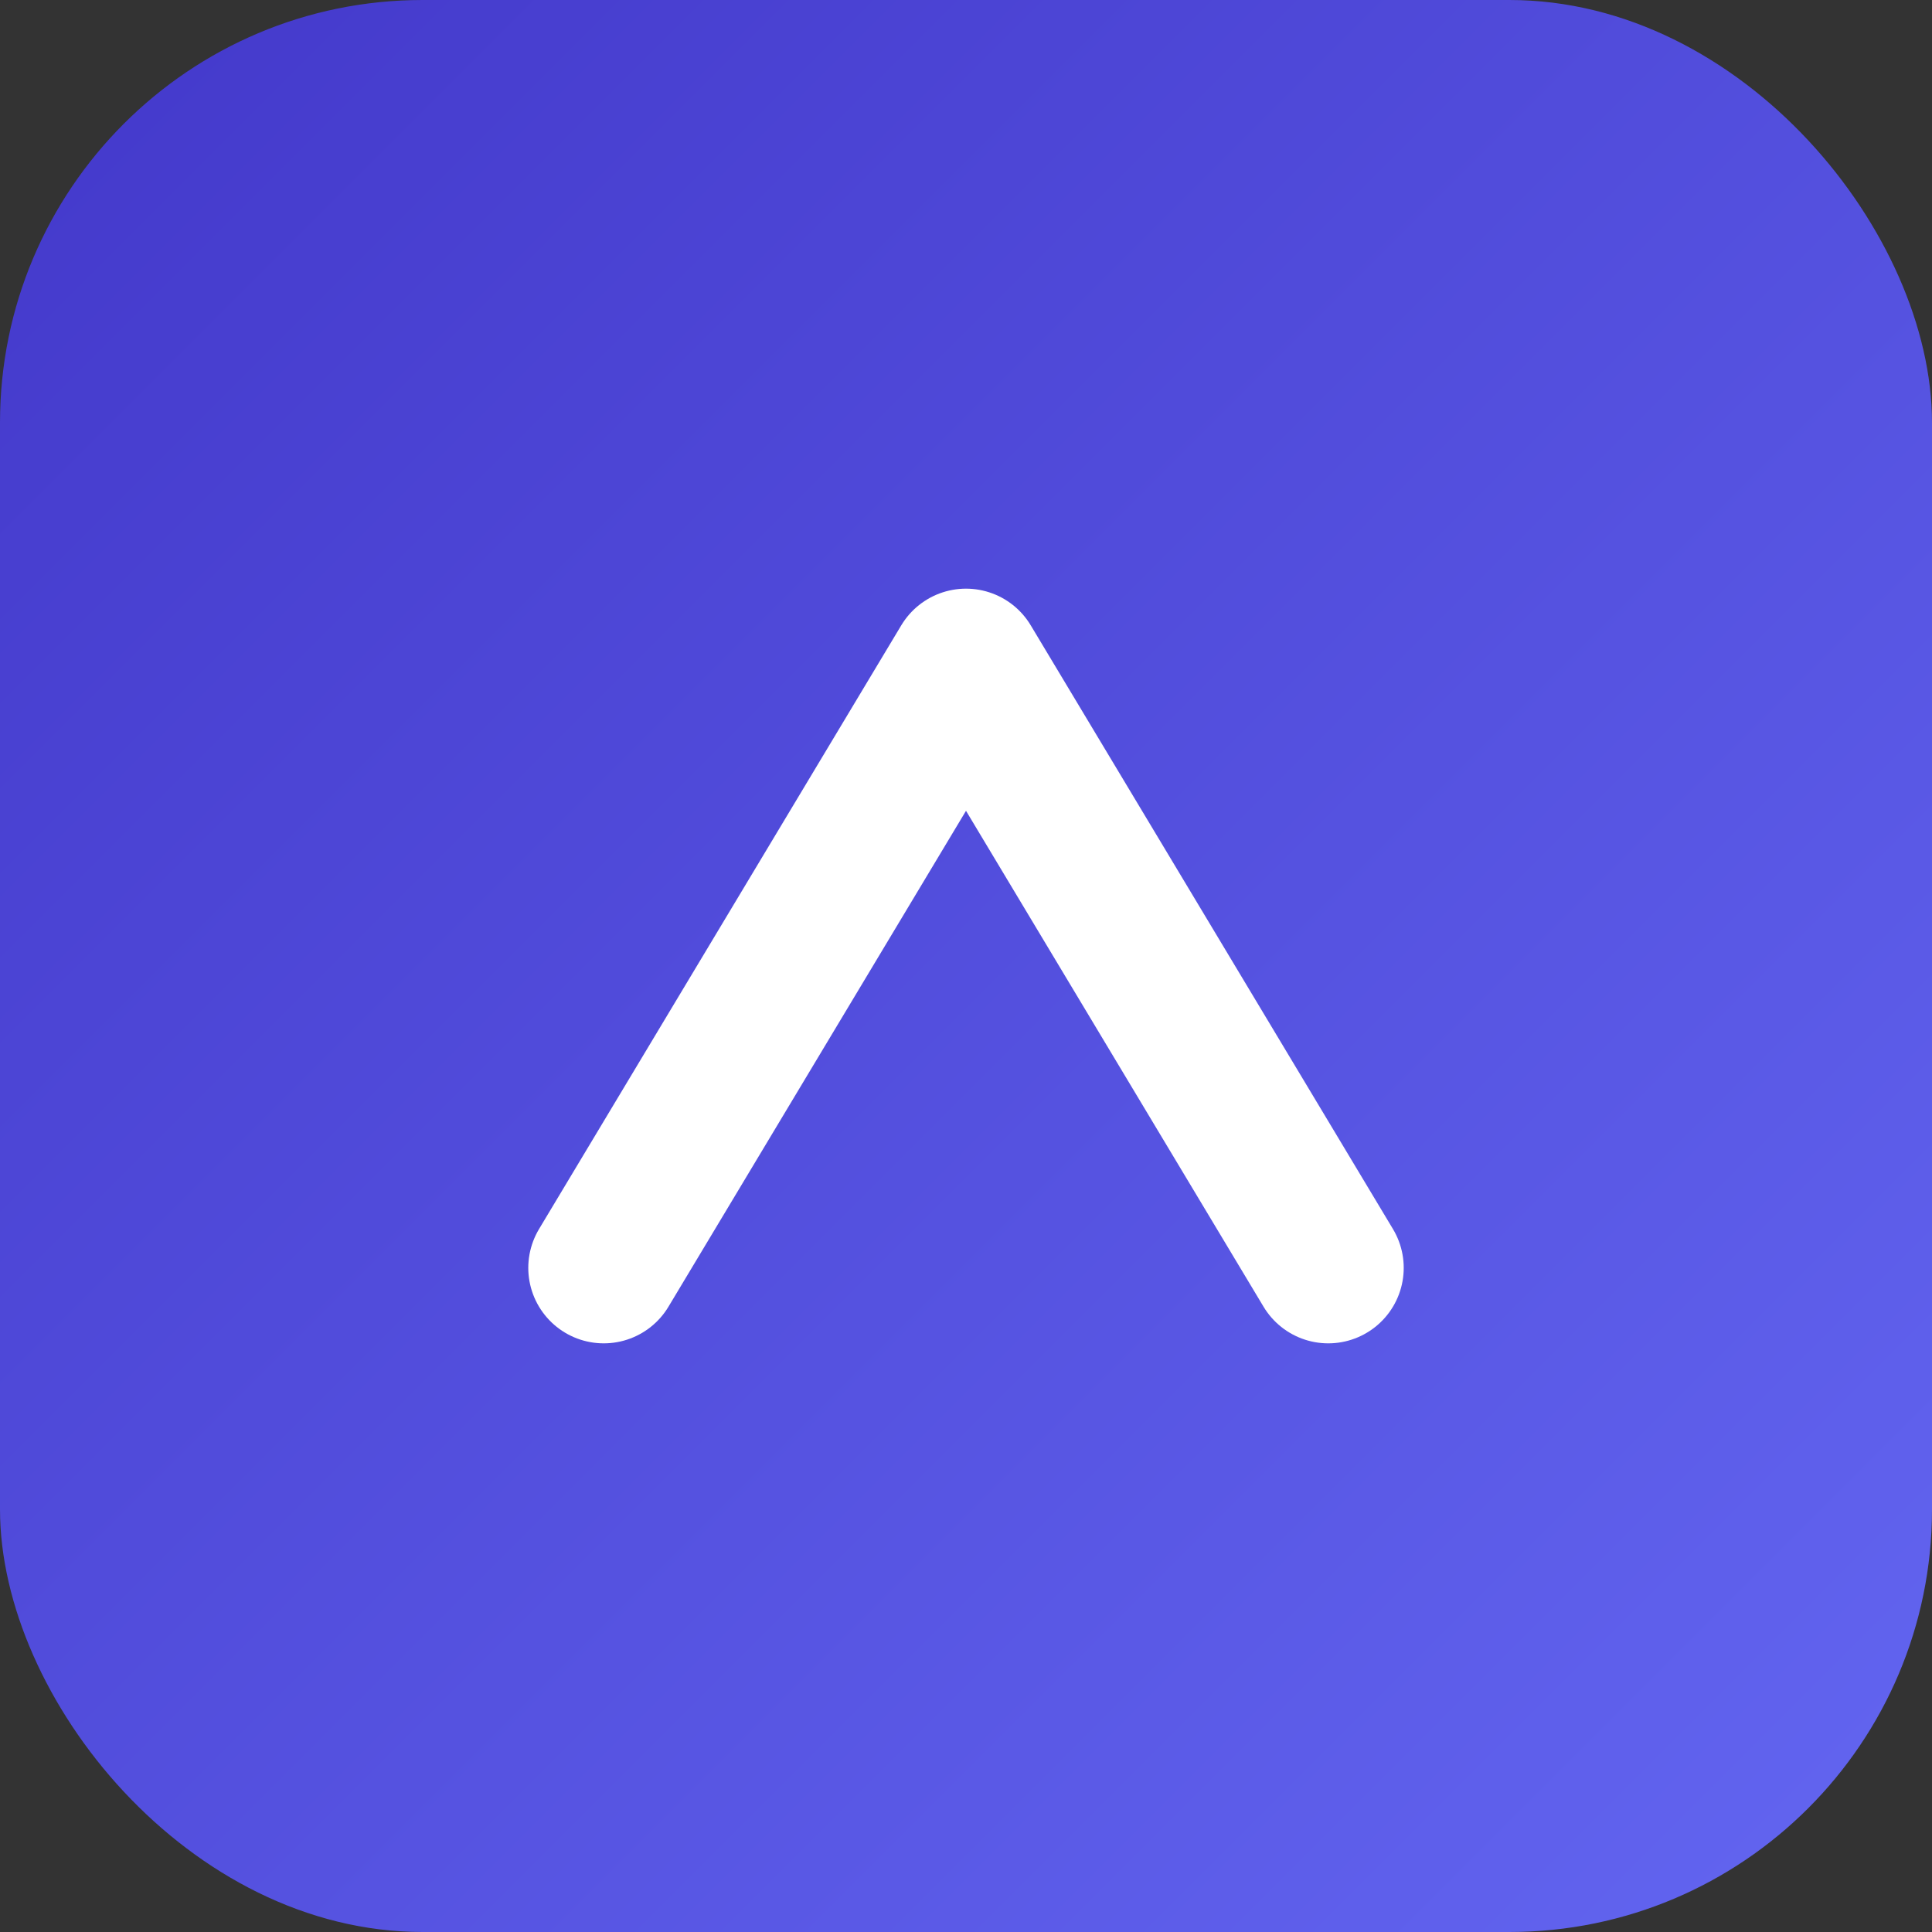
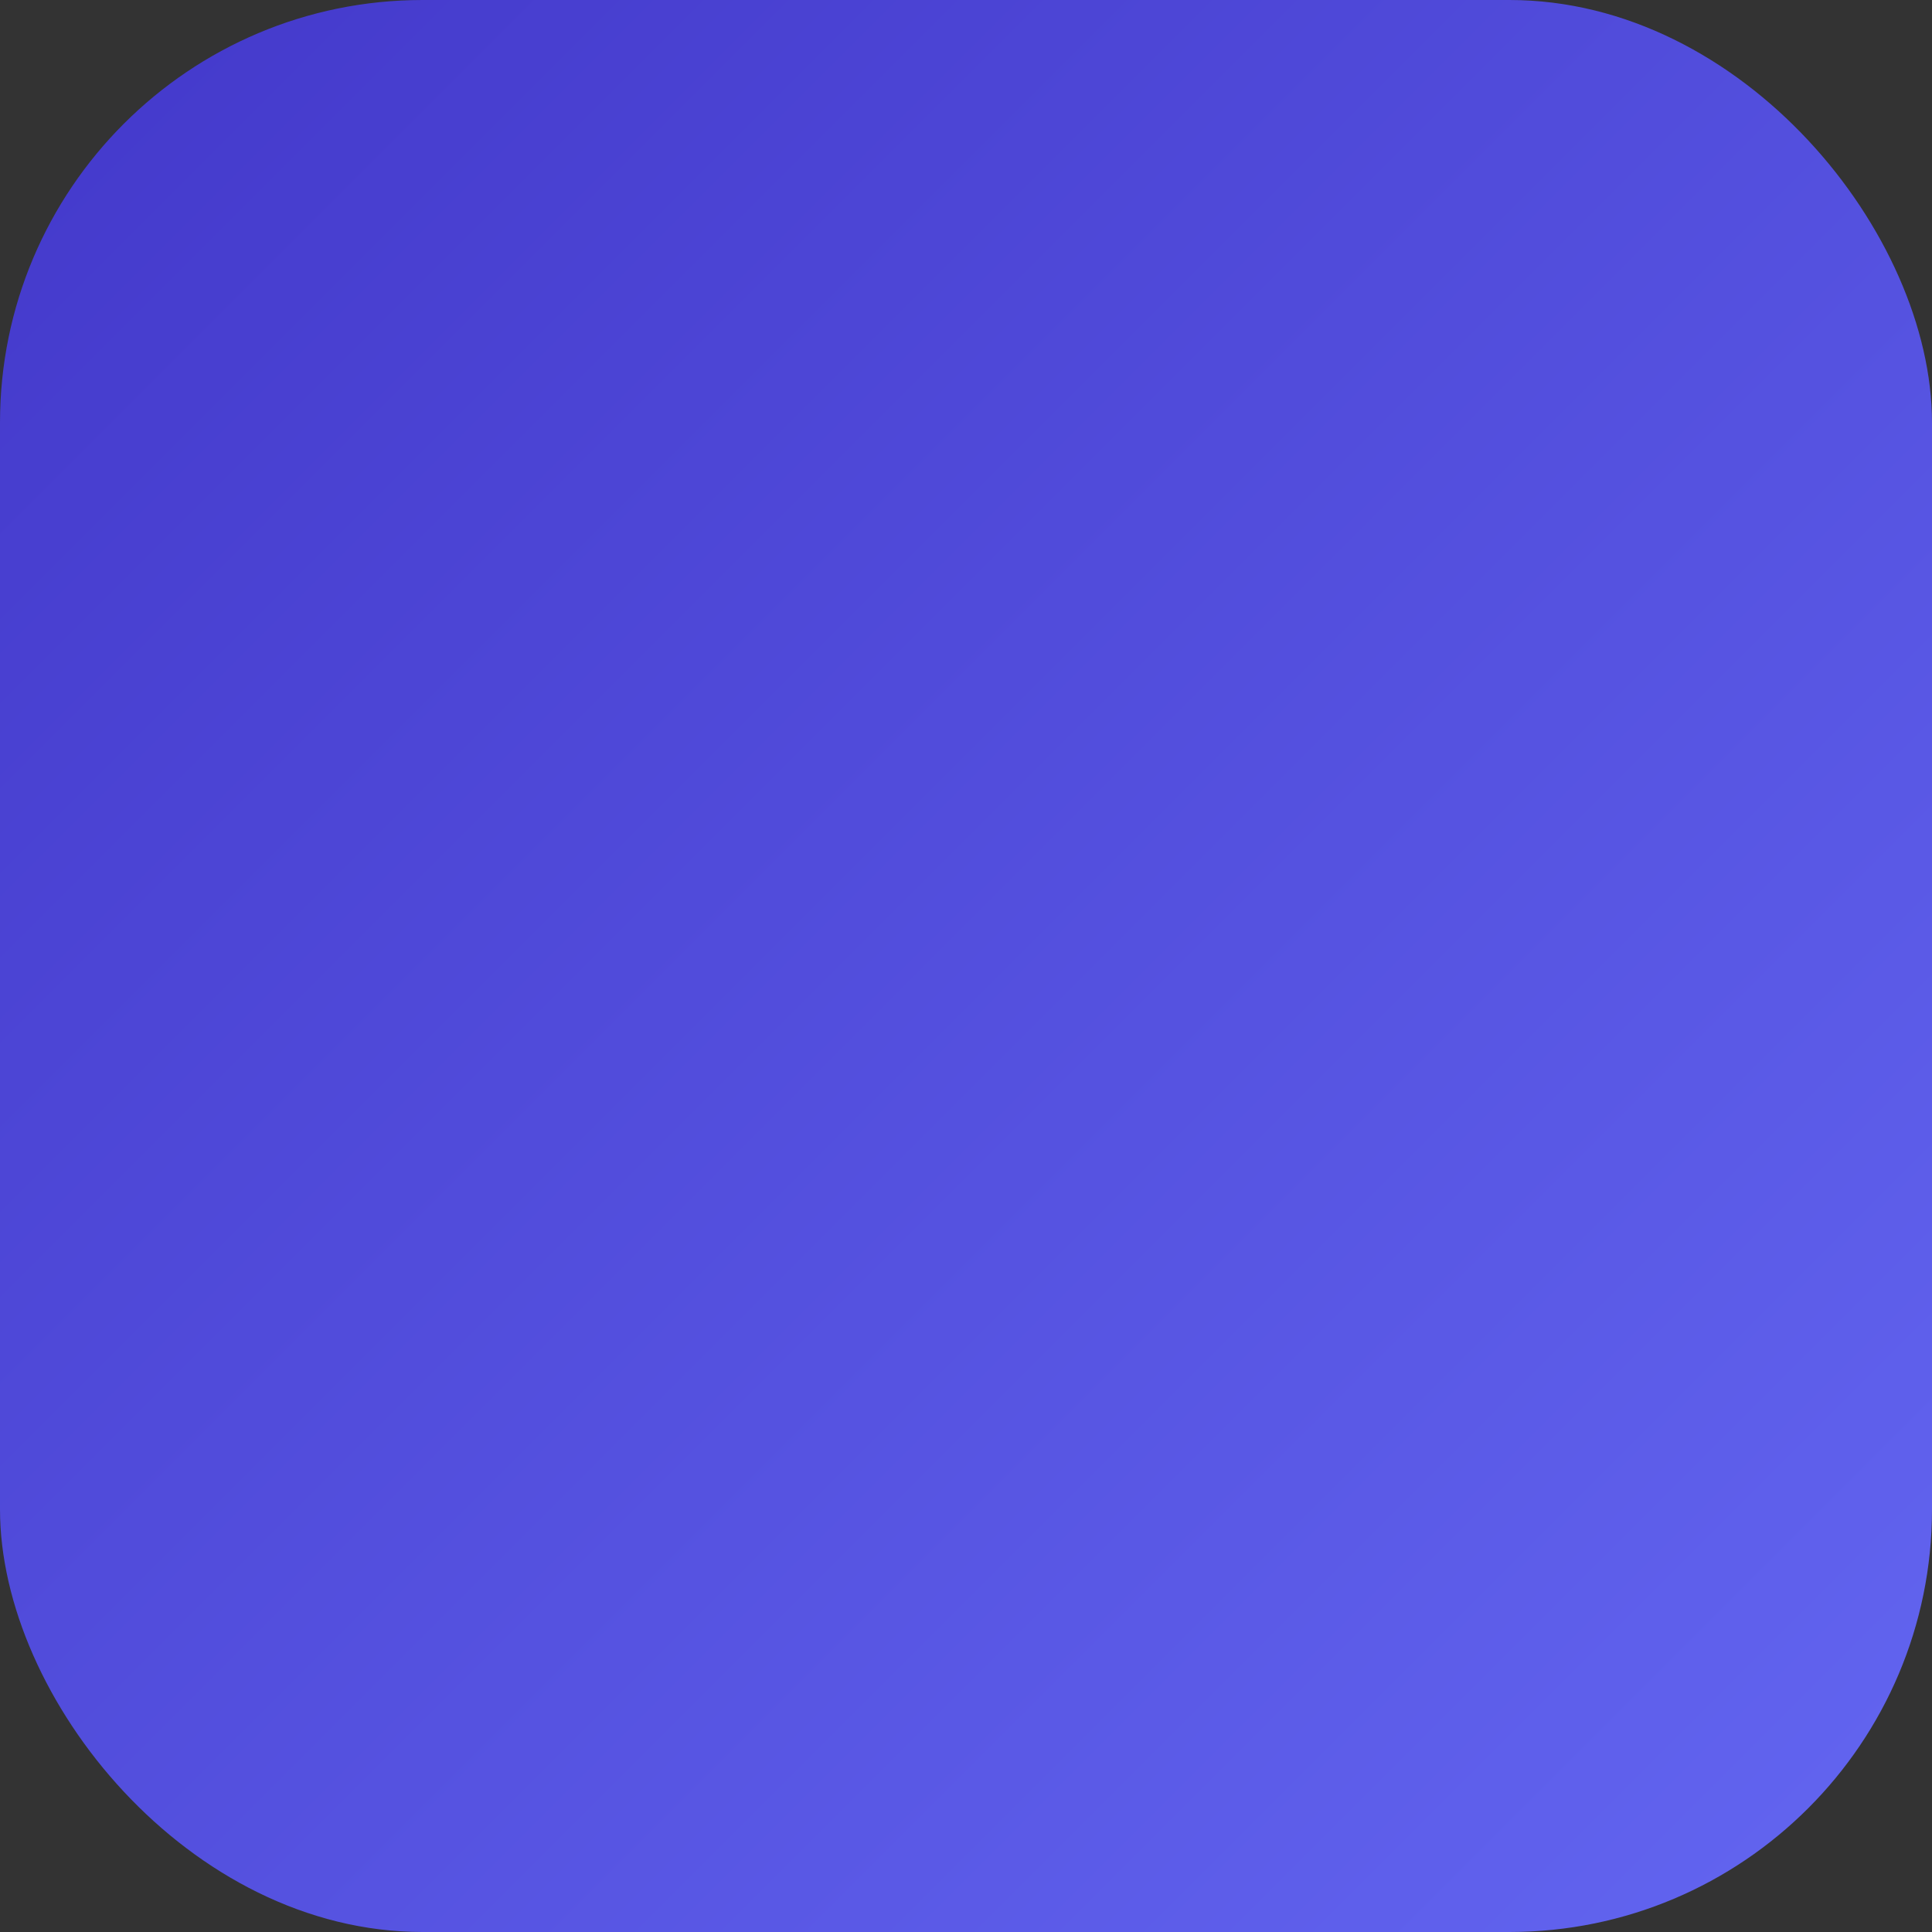
<svg xmlns="http://www.w3.org/2000/svg" viewBox="0 0 64 64">
  <rect x="0" y="0" width="64" height="64" fill="#333333" stroke="none" />
  <defs>
    <linearGradient id="g" x1="0" y1="0" x2="1" y2="1">
      <stop offset="0" stop-color="#4338ca" />
      <stop offset="1" stop-color="#6366f1" />
    </linearGradient>
  </defs>
  <rect width="64" height="64" rx="14" fill="url(#g)" />
-   <path d="M20 42l12-20 12 20" stroke="#fff" stroke-width="5" stroke-linecap="round" stroke-linejoin="round" fill="none" />
</svg>